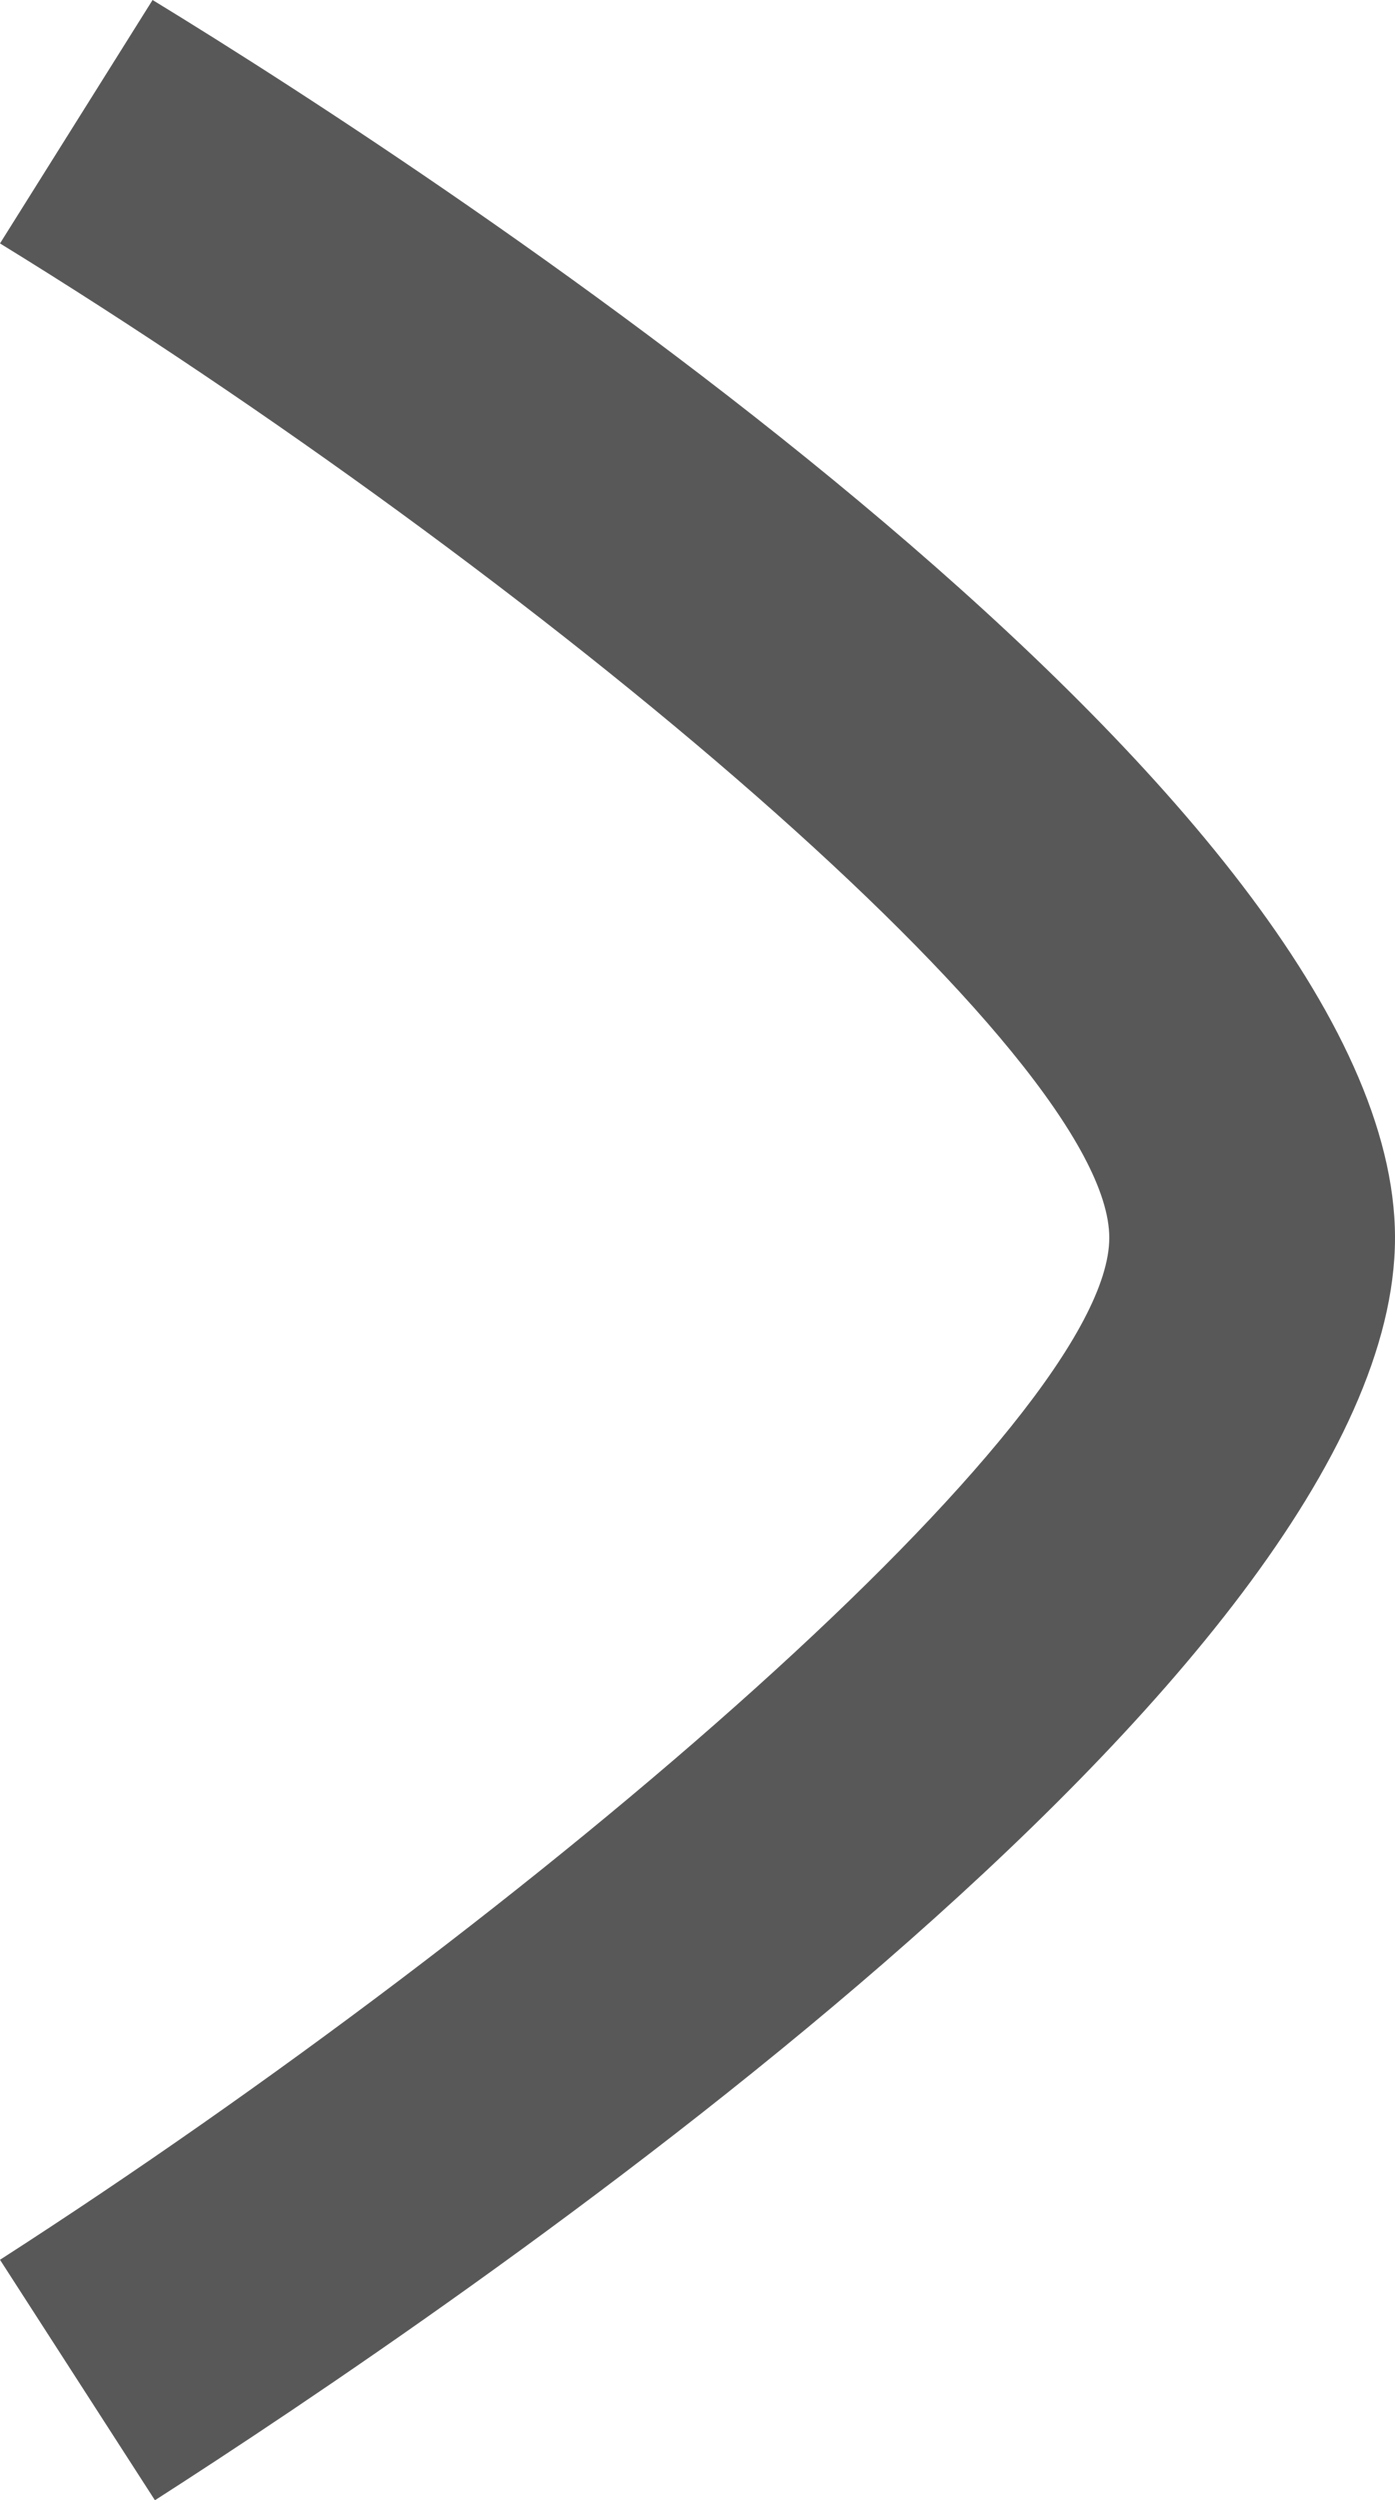
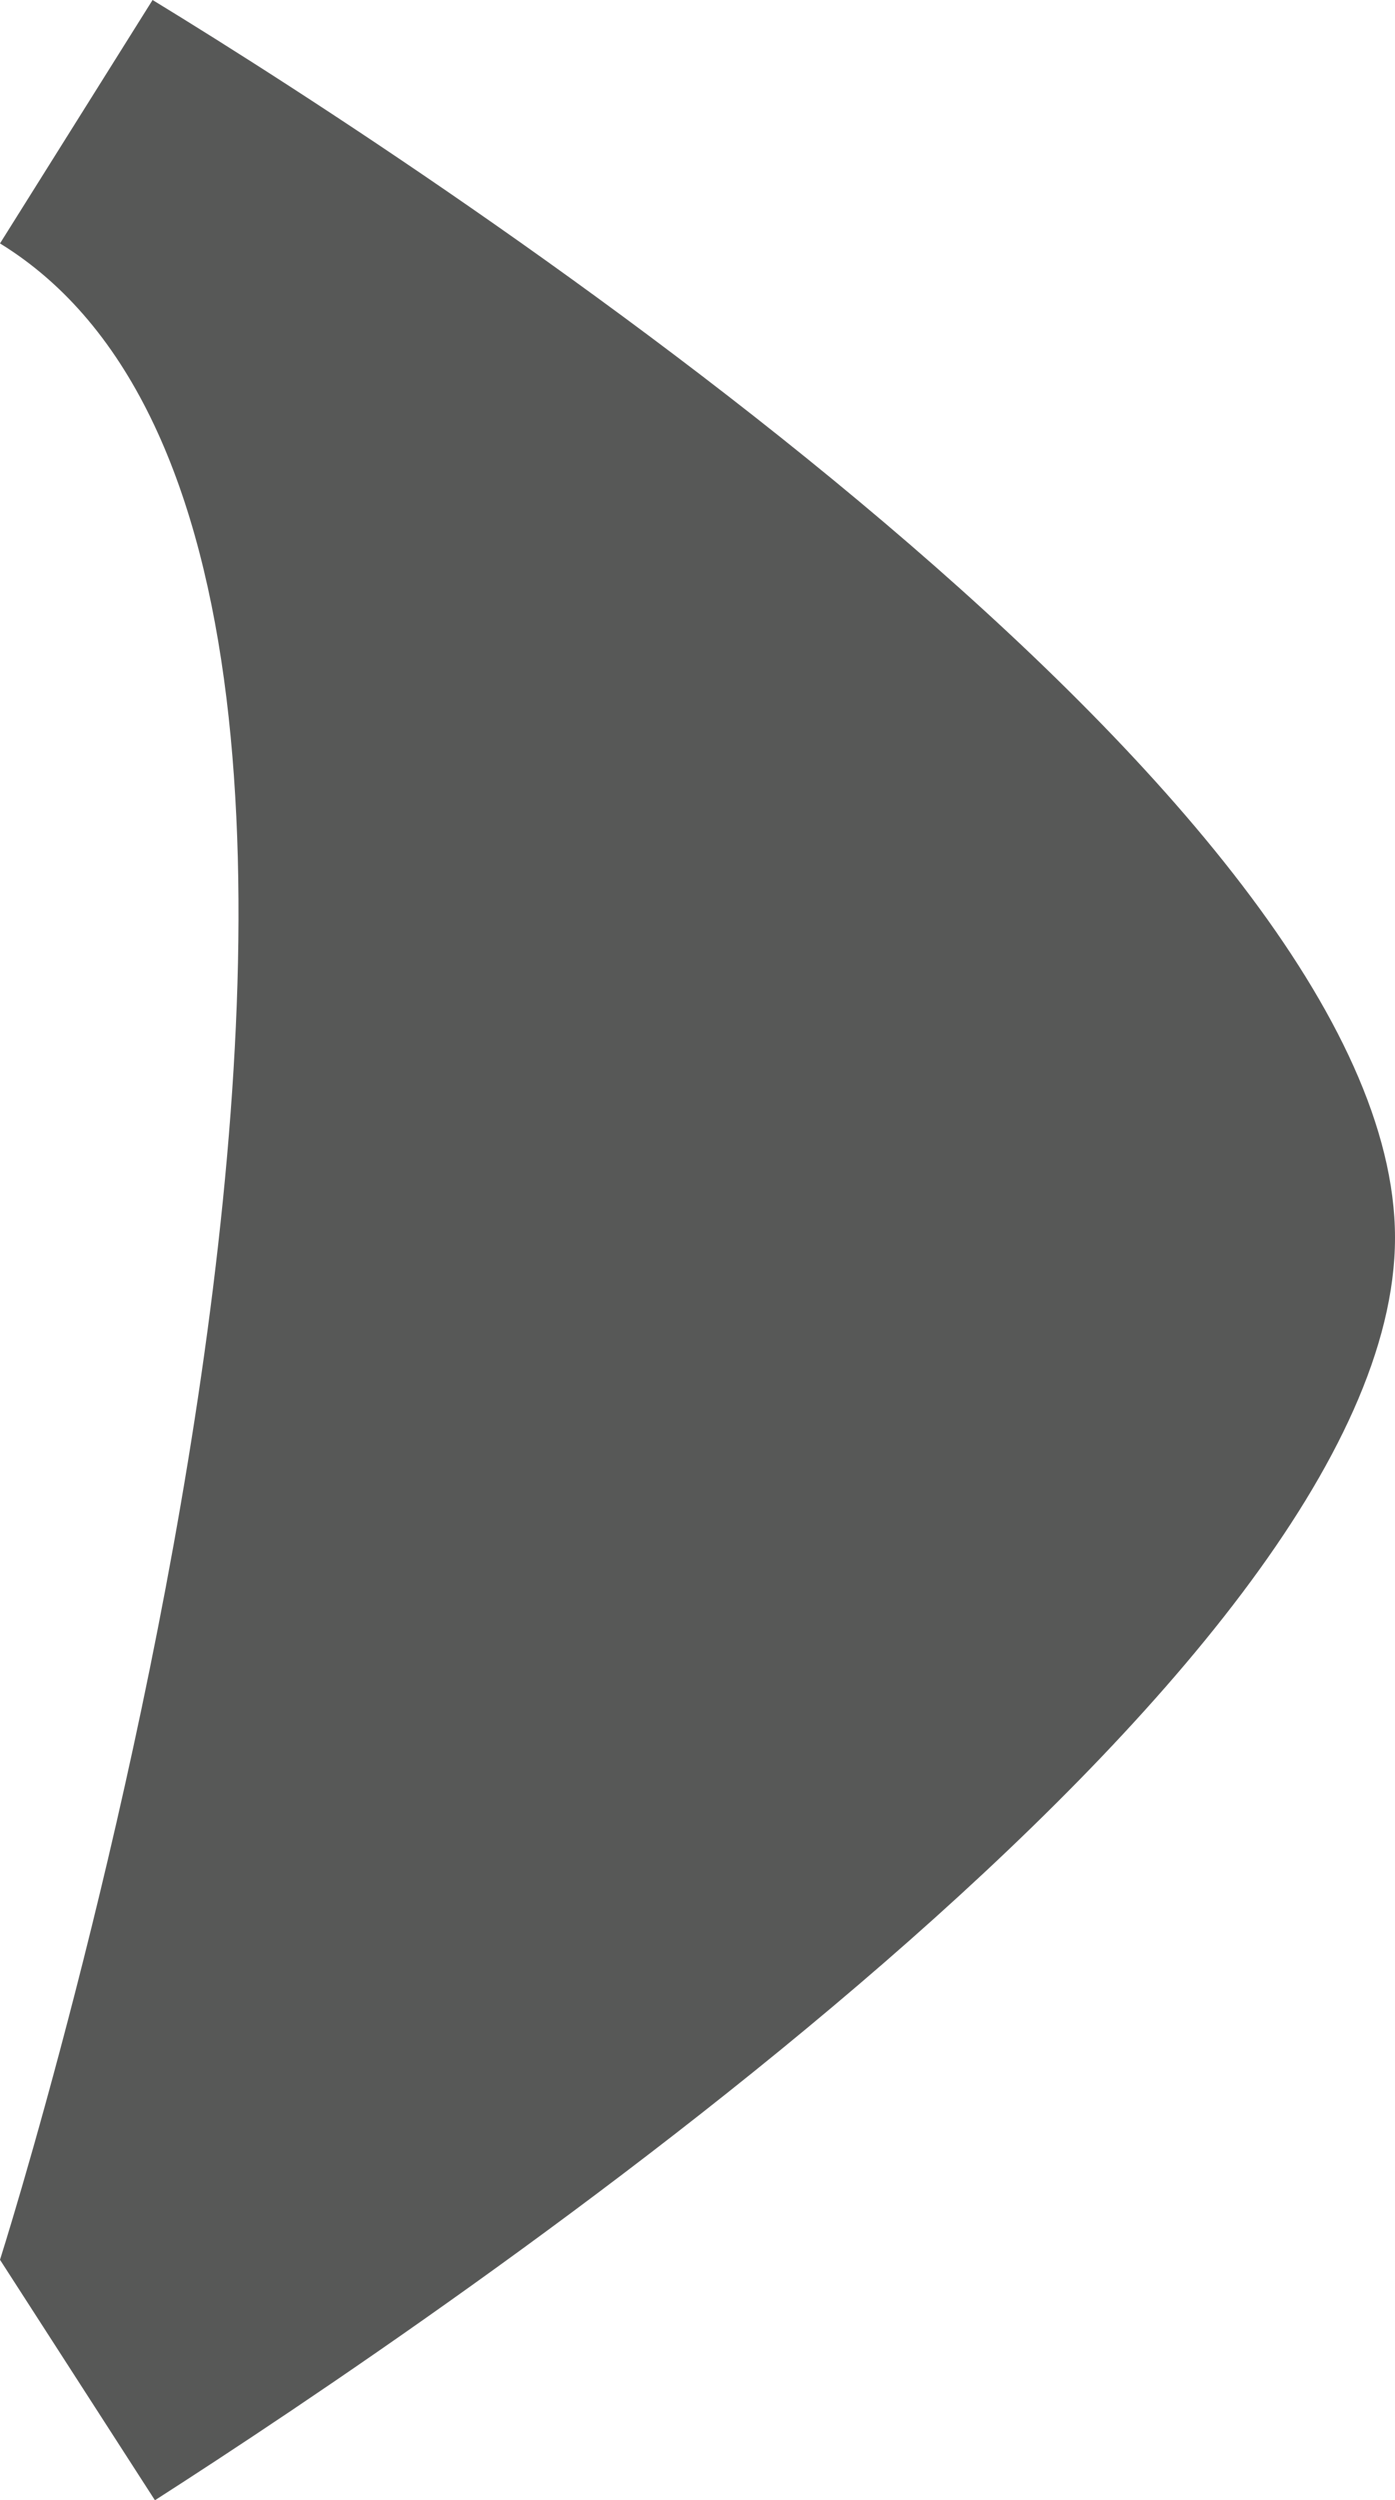
<svg xmlns="http://www.w3.org/2000/svg" viewBox="0 0 23.68 42.42">
  <defs>
    <style>.cls-1{fill:#575857;}</style>
  </defs>
  <title>arrow_right_dark</title>
  <g id="Ebene_2" data-name="Ebene 2">
    <g id="Ebene_1-2" data-name="Ebene 1">
-       <path class="cls-1" d="M2.63,42.42,0,38.34C9.09,32.49,18.83,24.11,18.83,21S9.11,9.73,0,4.13L2.59,0c5,3.05,21.09,13.59,21.09,21S7.57,39.25,2.63,42.42Z" />
+       <path class="cls-1" d="M2.63,42.42,0,38.34S9.11,9.73,0,4.13L2.59,0c5,3.05,21.09,13.59,21.09,21S7.57,39.25,2.63,42.42Z" />
    </g>
  </g>
</svg>